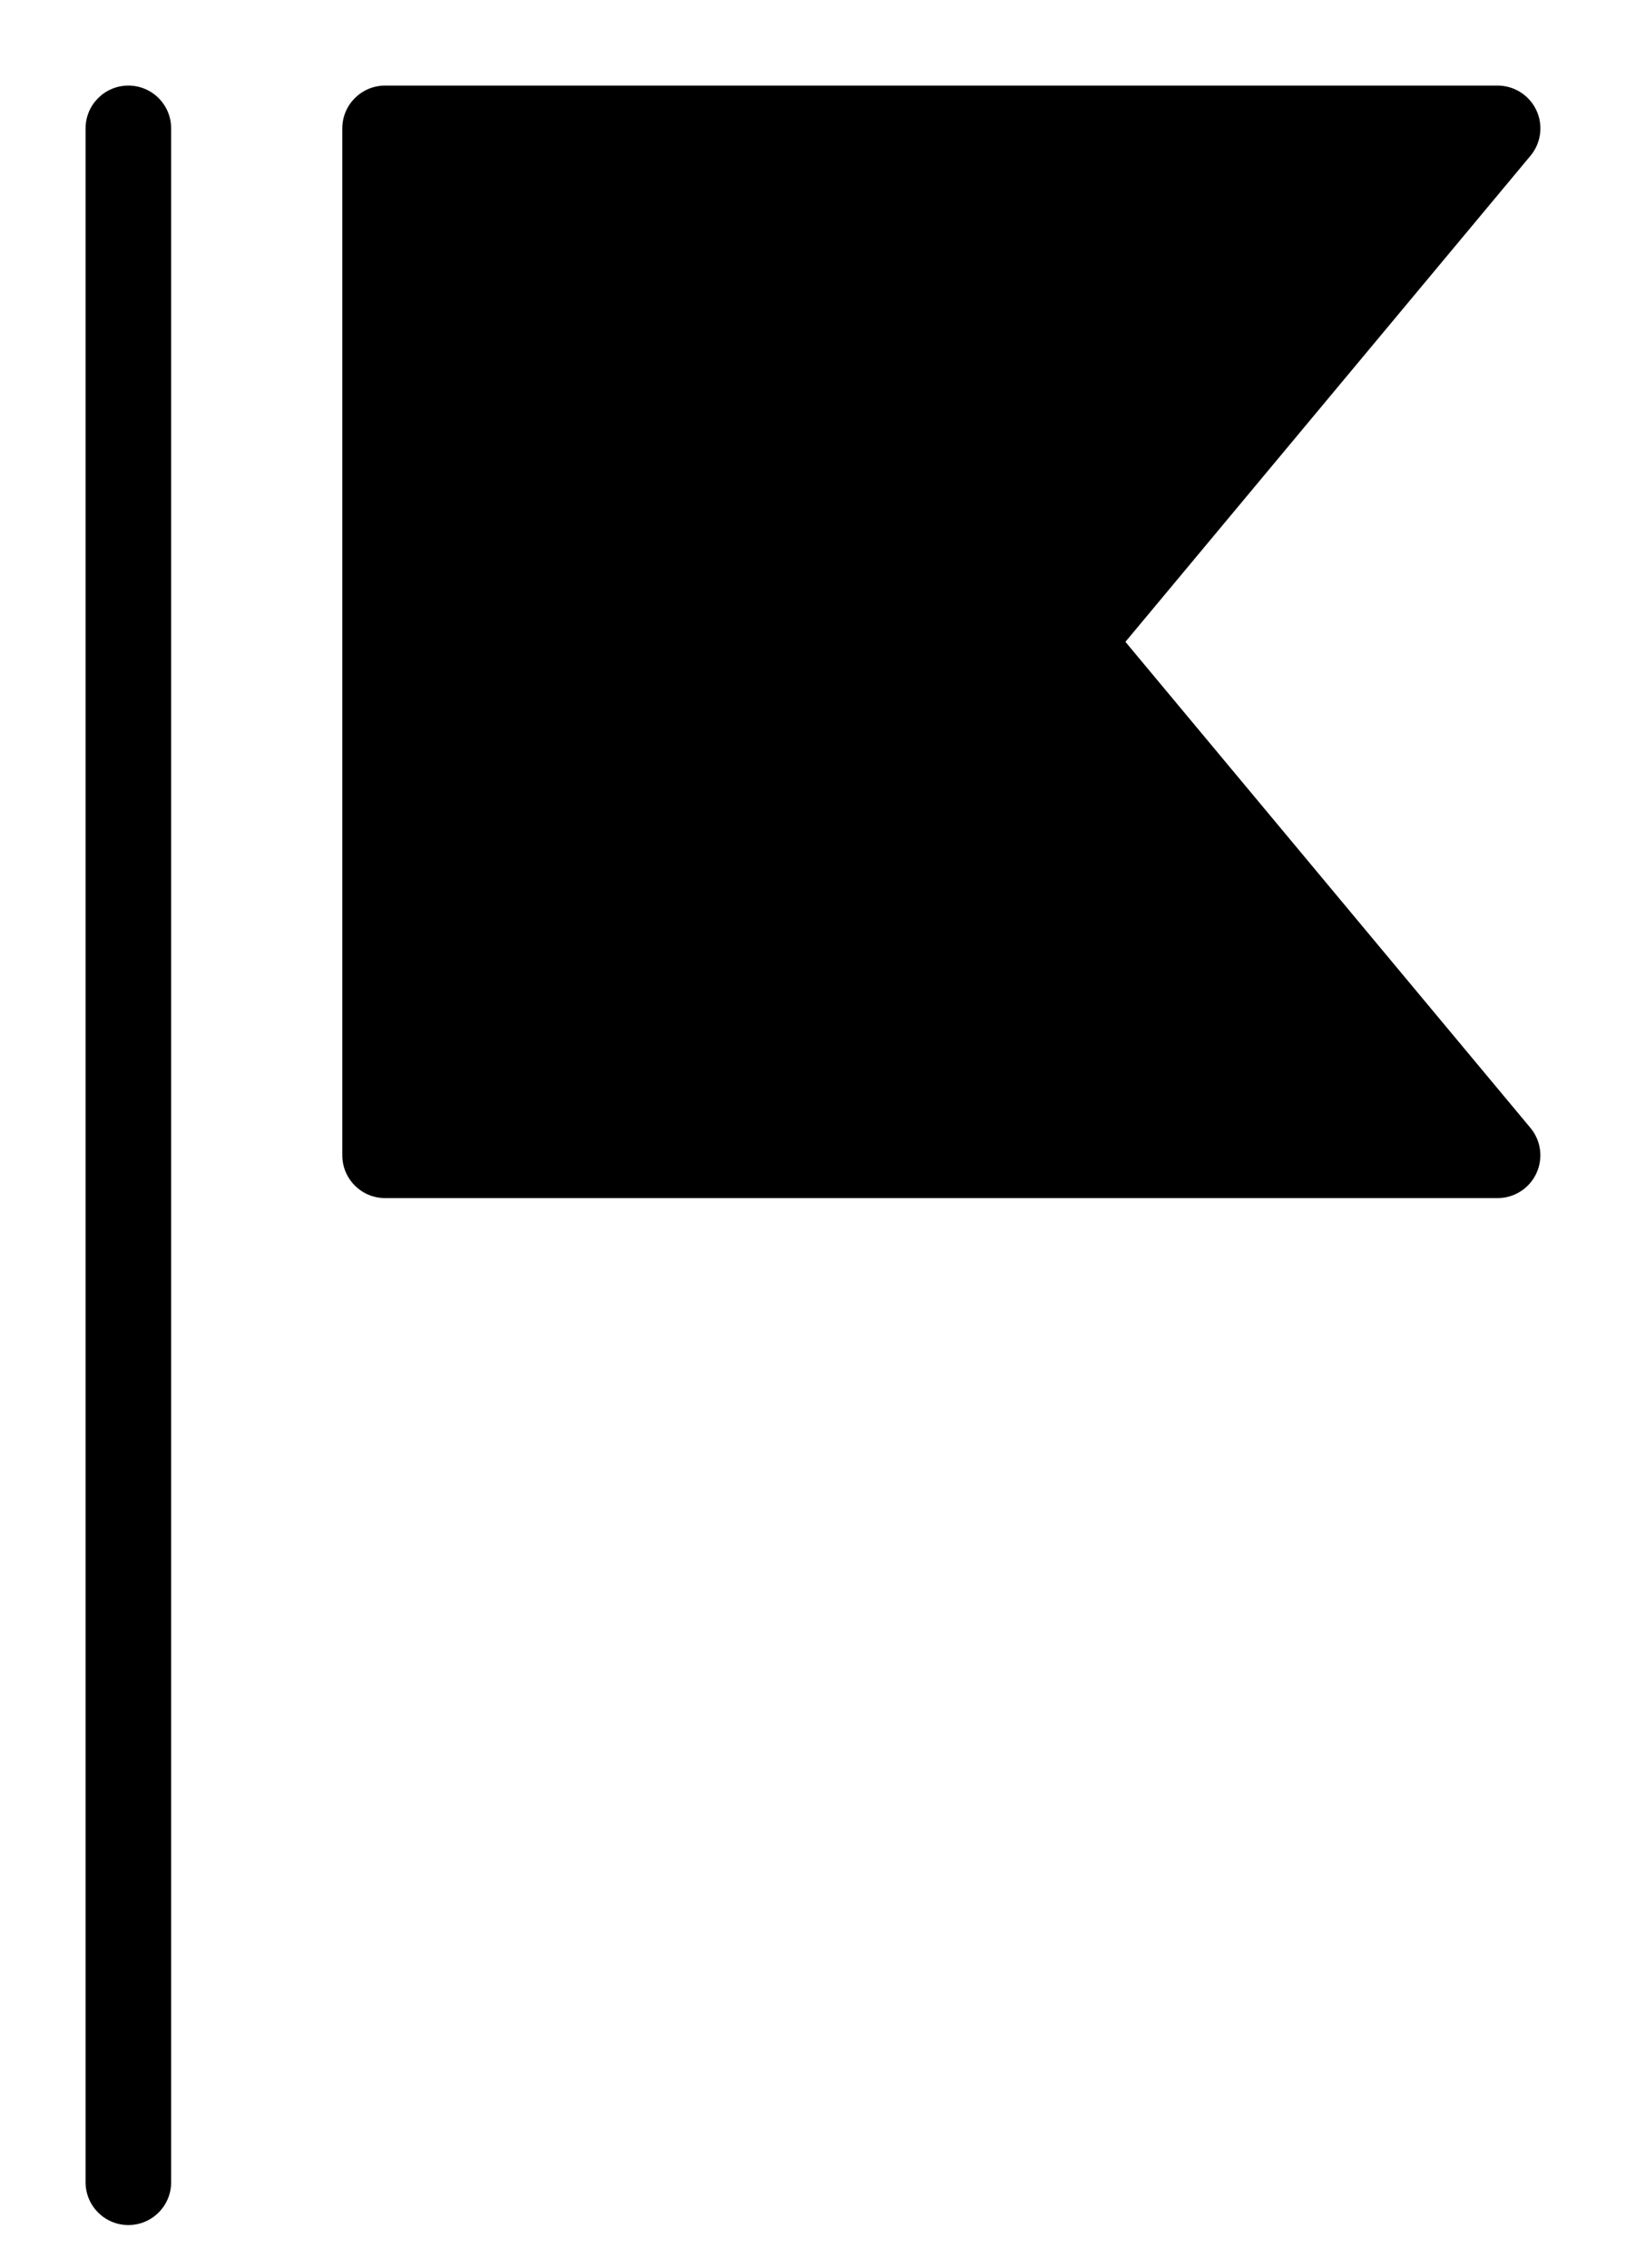
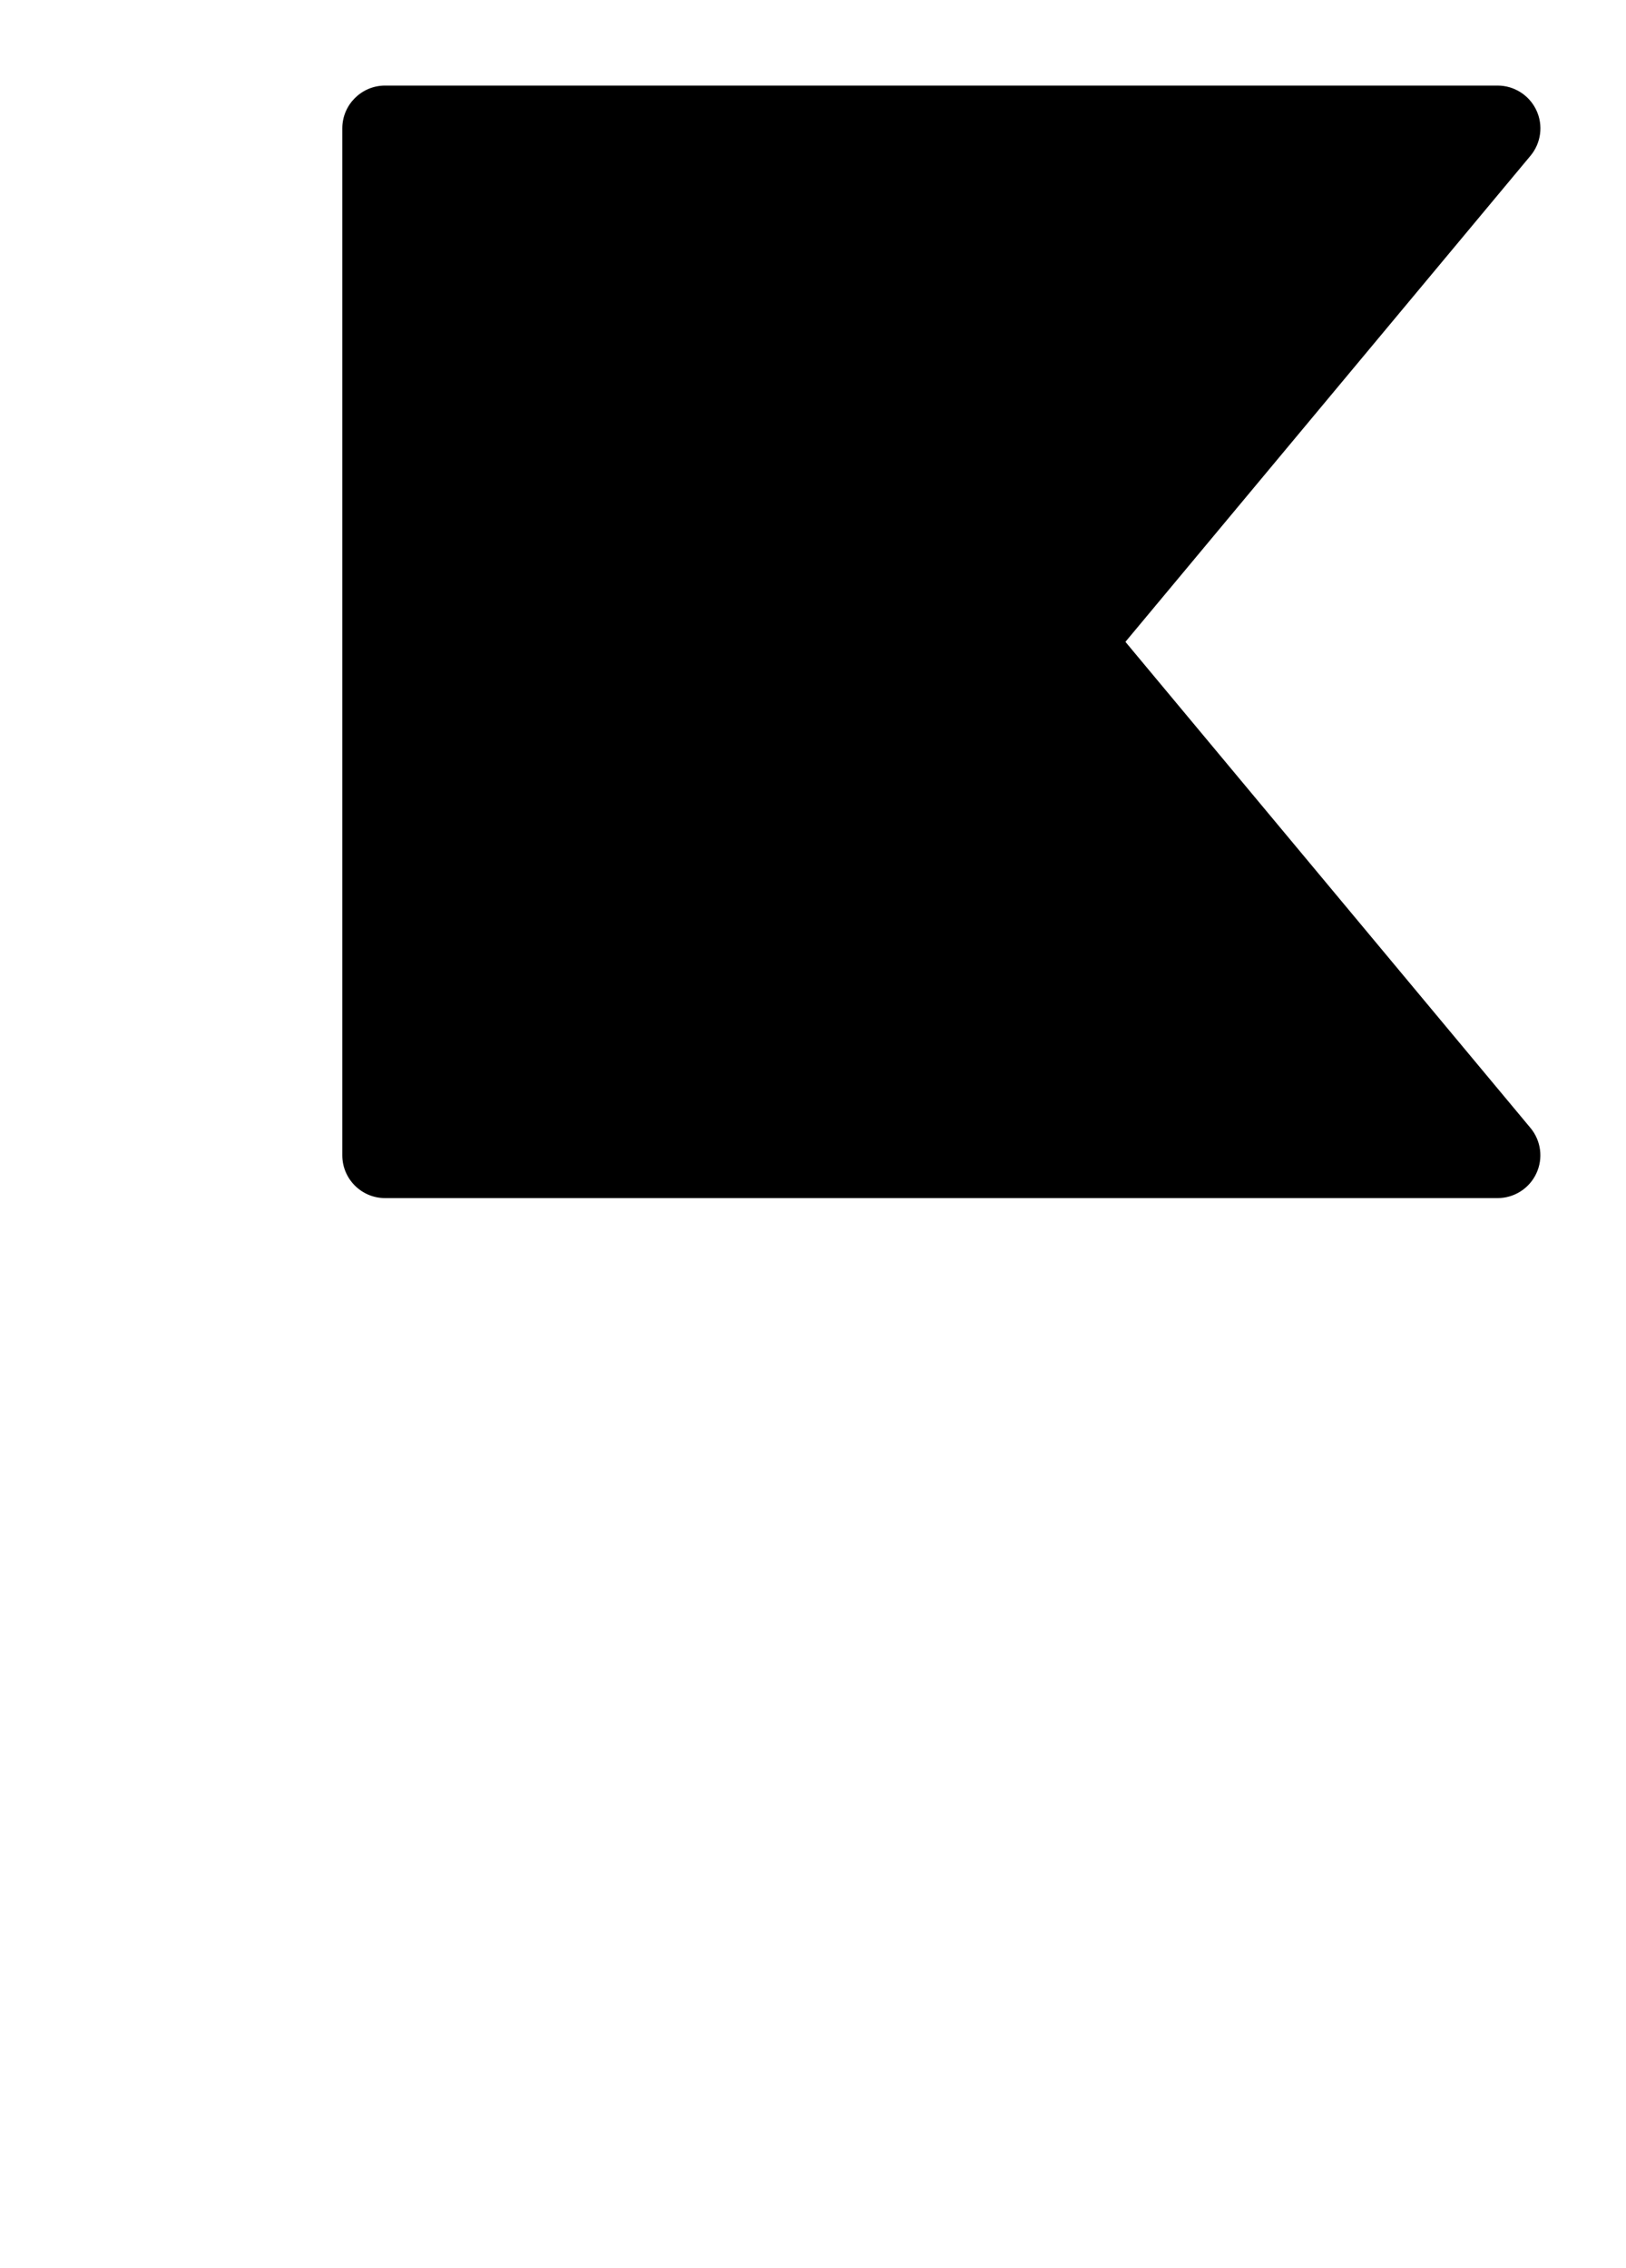
<svg xmlns="http://www.w3.org/2000/svg" xmlns:ns1="http://www.inkscape.org/namespaces/inkscape" xmlns:ns2="http://sodipodi.sourceforge.net/DTD/sodipodi-0.dtd" version="1.1" x="0px" y="0px" viewBox="0 0 38.001 53" enable-background="new 0 0 64 64" xml:space="preserve" id="svg2" ns1:version="0.48.4 r9939" width="100%" height="100%" ns2:docname="noun_Flag_645489.svg">
  <defs id="defs20" />
  <ns2:namedview pagecolor="#ffffff" bordercolor="#666666" borderopacity="1" objecttolerance="10" gridtolerance="10" guidetolerance="10" ns1:pageopacity="0" ns1:pageshadow="2" ns1:window-width="640" ns1:window-height="480" id="namedview18" showgrid="false" fit-margin-top="2" fit-margin-right="2" fit-margin-bottom="1" fit-margin-left="2" ns1:zoom="2.95" ns1:cx="19" ns1:cy="18" ns1:window-x="53" ns1:window-y="24" ns1:window-maximized="0" ns1:current-layer="svg2" />
  <g id="g6" transform="translate(-13,-5)">
    <g id="g8">
-       <path d="m 16,7 c -0.552,0 -1,0.448 -1,1 v 48 c 0,0.553 0.448,1 1,1 0.552,0 1,-0.447 1,-1 V 8 C 17,7.448 16.552,7 16,7 z" id="path10" ns1:connector-curvature="0" />
      <path d="M 39.302,20 48.769,8.64 C 49.017,8.342 49.071,7.927 48.906,7.576 48.741,7.225 48.388,7 48,7 H 22 c -0.552,0 -1,0.448 -1,1 v 24 c 0,0.552 0.448,1 1,1 h 26 c 0.388,0 0.741,-0.225 0.905,-0.576 0.165,-0.352 0.111,-0.767 -0.137,-1.064 L 39.302,20 z" id="path12" ns1:connector-curvature="0" />
    </g>
  </g>
</svg>